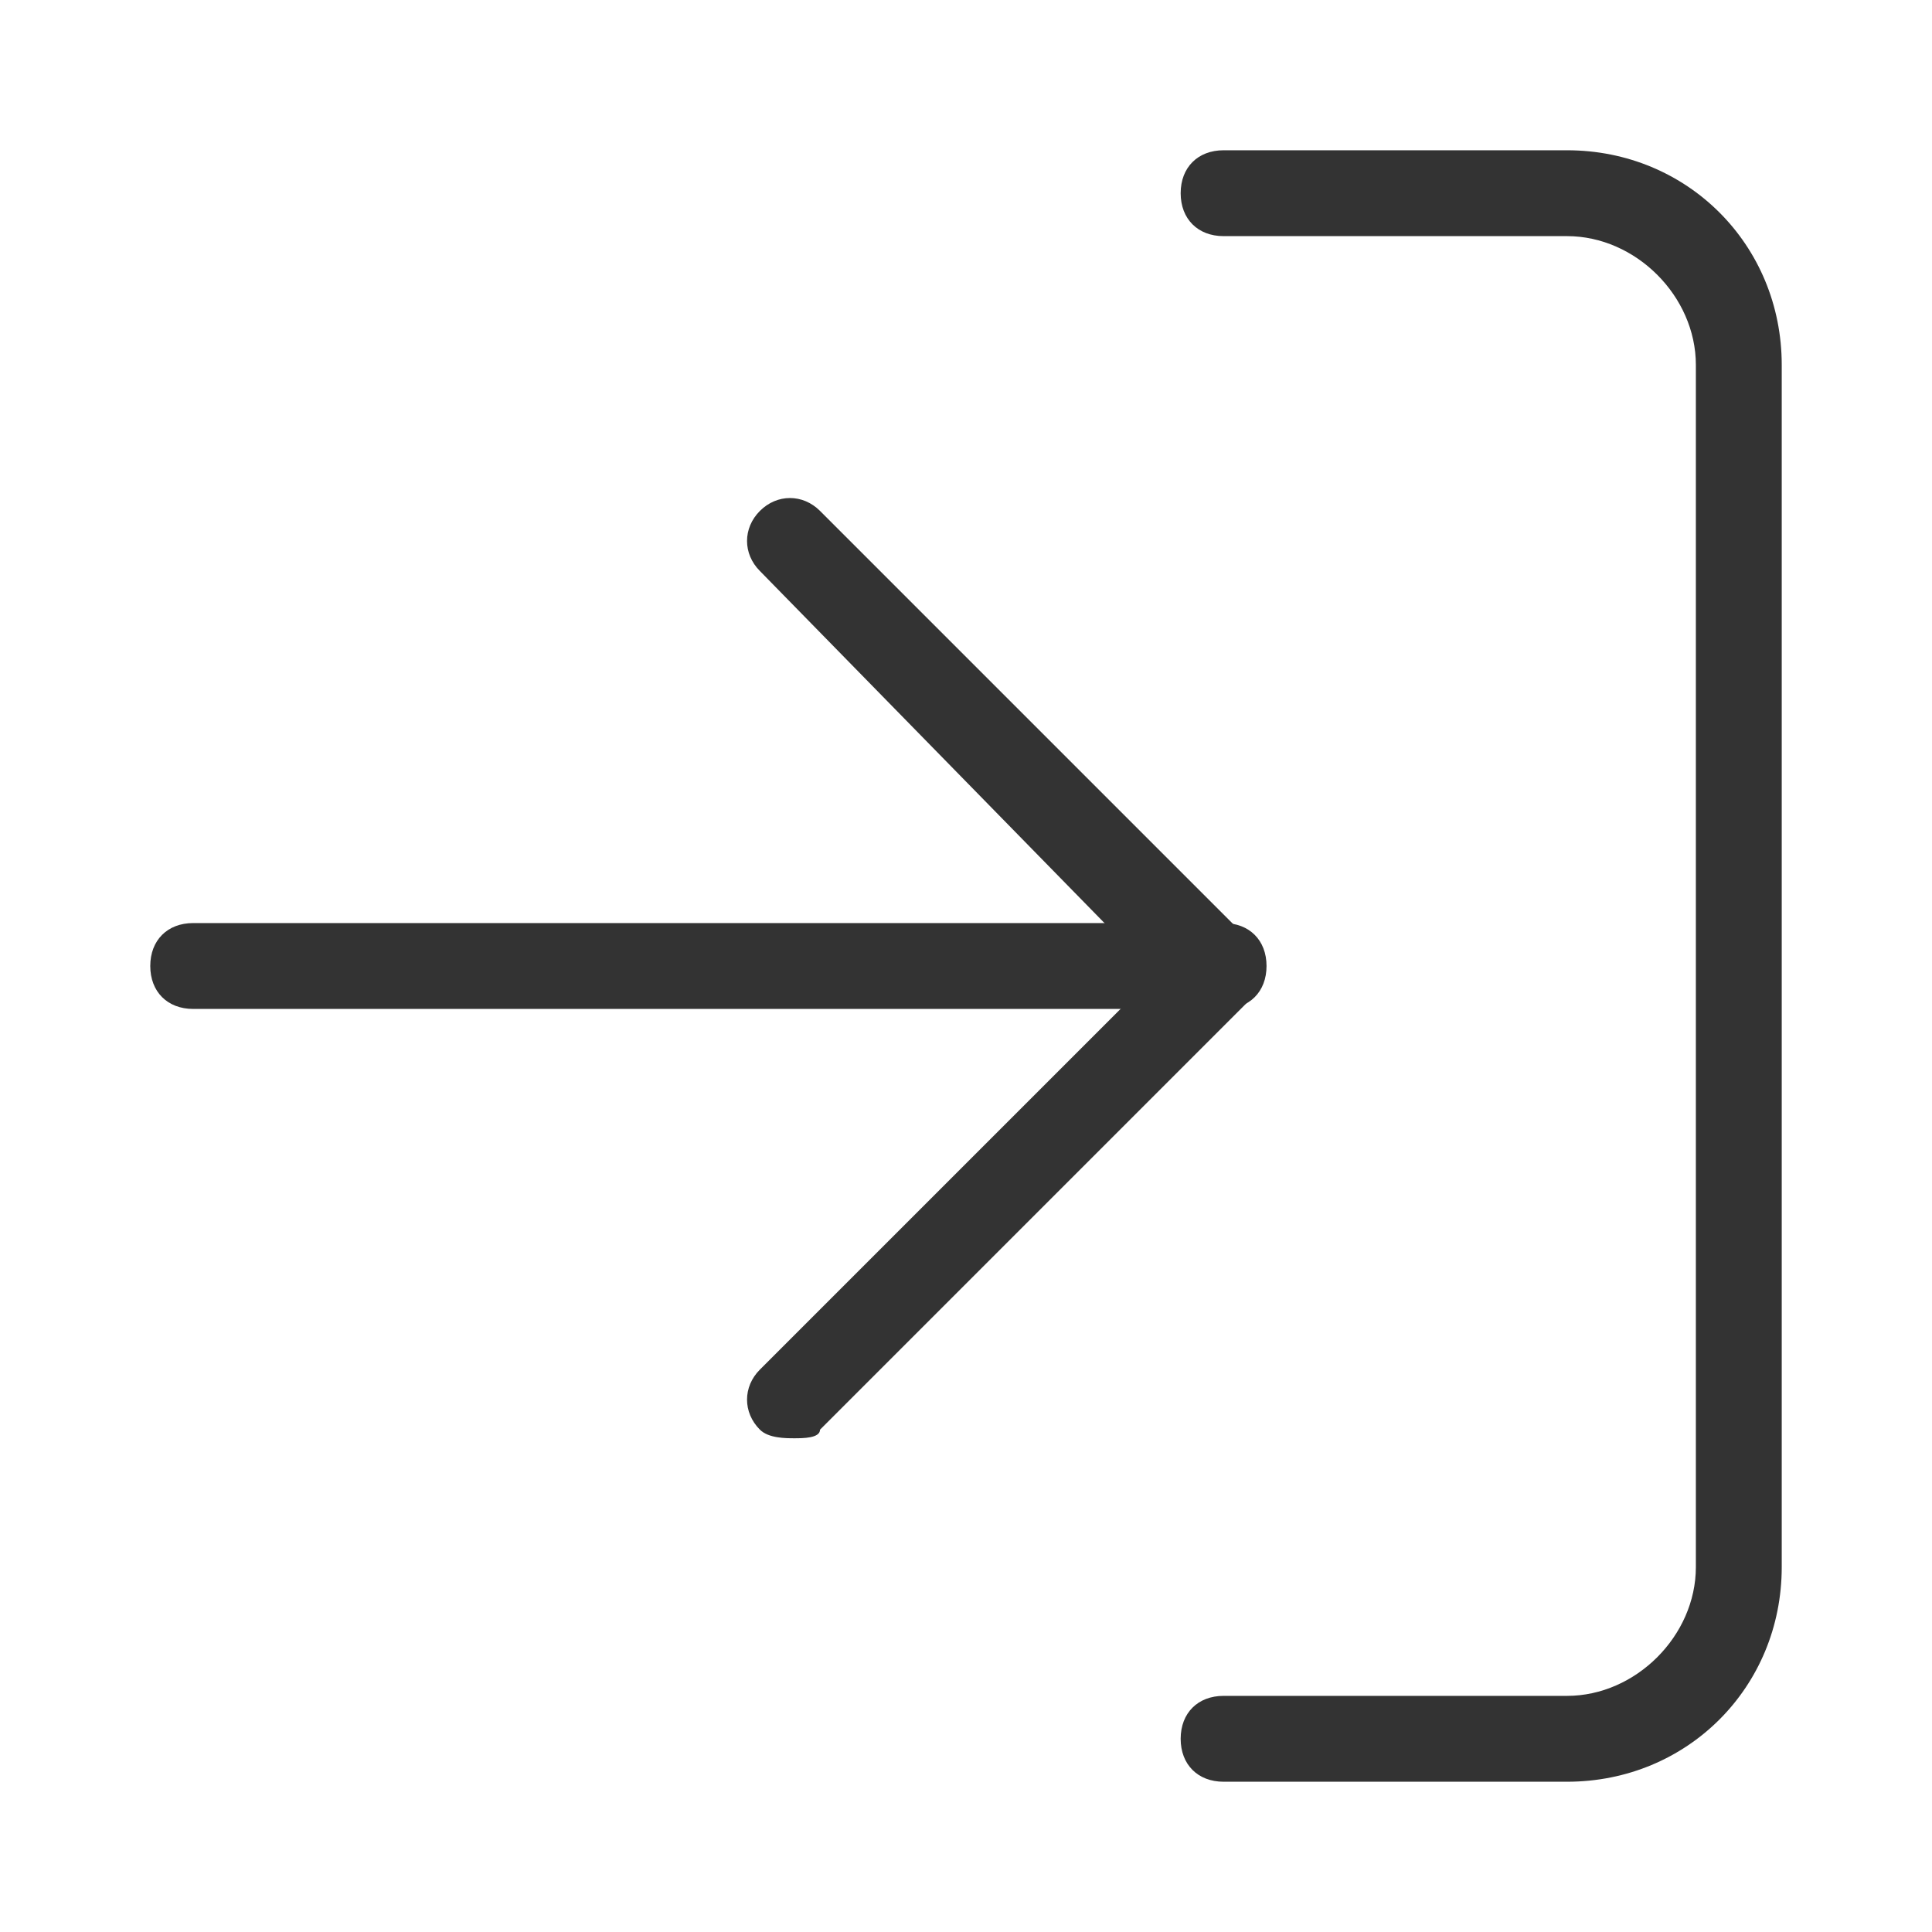
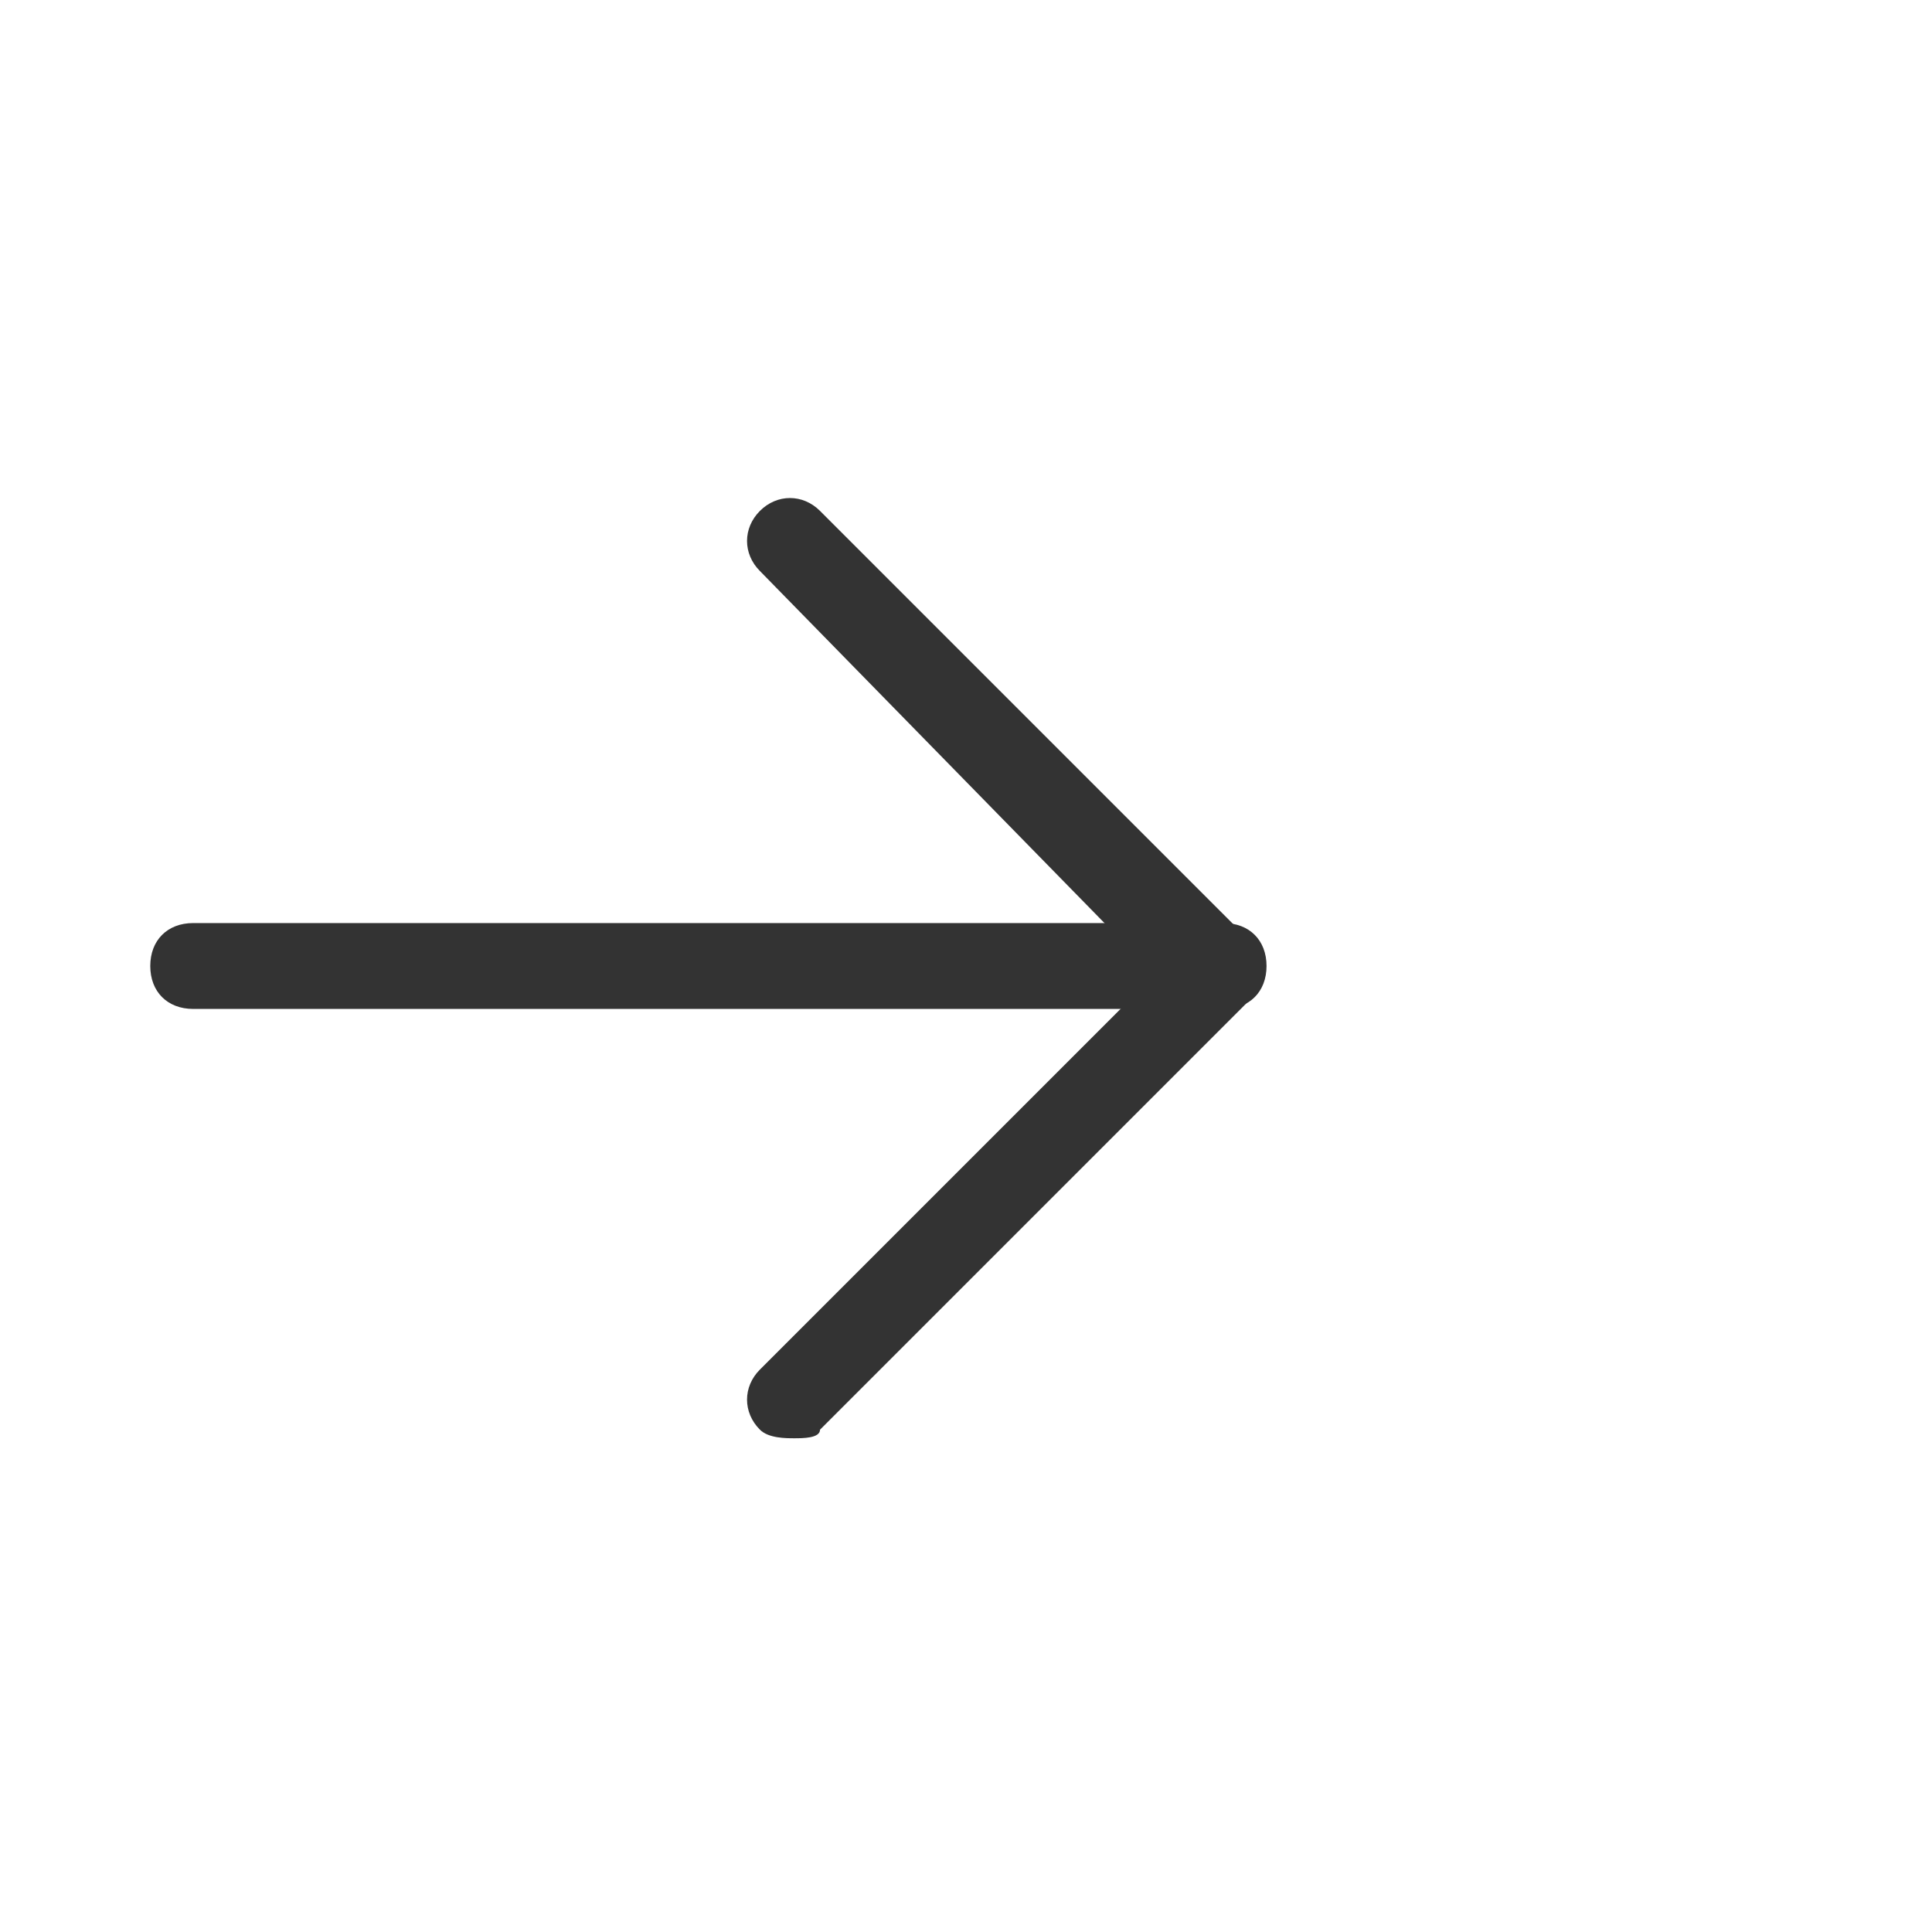
<svg xmlns="http://www.w3.org/2000/svg" t="1594690553809" class="icon" viewBox="0 0 1024 1024" version="1.1" p-id="5080" width="200" height="200">
  <defs>
    <style type="text/css" />
  </defs>
-   <path d="M830.578 944.356h-182.044c-13.653 0-22.756-9.102-22.756-22.756s9.102-22.756 22.756-22.756h182.044c36.409 0 68.267-31.858 68.267-68.267V193.422c0-36.409-31.858-68.267-68.267-68.267h-182.044c-13.653 0-22.756-9.102-22.756-22.756s9.102-22.756 22.756-22.756h182.044c63.716 0 113.778 50.062 113.778 113.778v637.156c0 63.716-50.062 113.778-113.778 113.778z" p-id="5081" fill="#333333" />
  <path d="M420.978 762.311c-4.551 0-13.653 0-18.204-4.551-9.102-9.102-9.102-22.756 0-31.858l209.351-209.351-209.351-213.902c-9.102-9.102-9.102-22.756 0-31.858s22.756-9.102 31.858 0l227.556 227.556c9.102 9.102 9.102 22.756 0 31.858l-227.556 227.556c0 4.551-9.102 4.551-13.653 4.551z" p-id="5082" fill="#333333" />
  <path d="M648.533 534.756H102.4c-13.653 0-22.756-9.102-22.756-22.756s9.102-22.756 22.756-22.756h546.133c13.653 0 22.756 9.102 22.756 22.756s-9.102 22.756-22.756 22.756z" p-id="5083" fill="#333333" />
</svg>